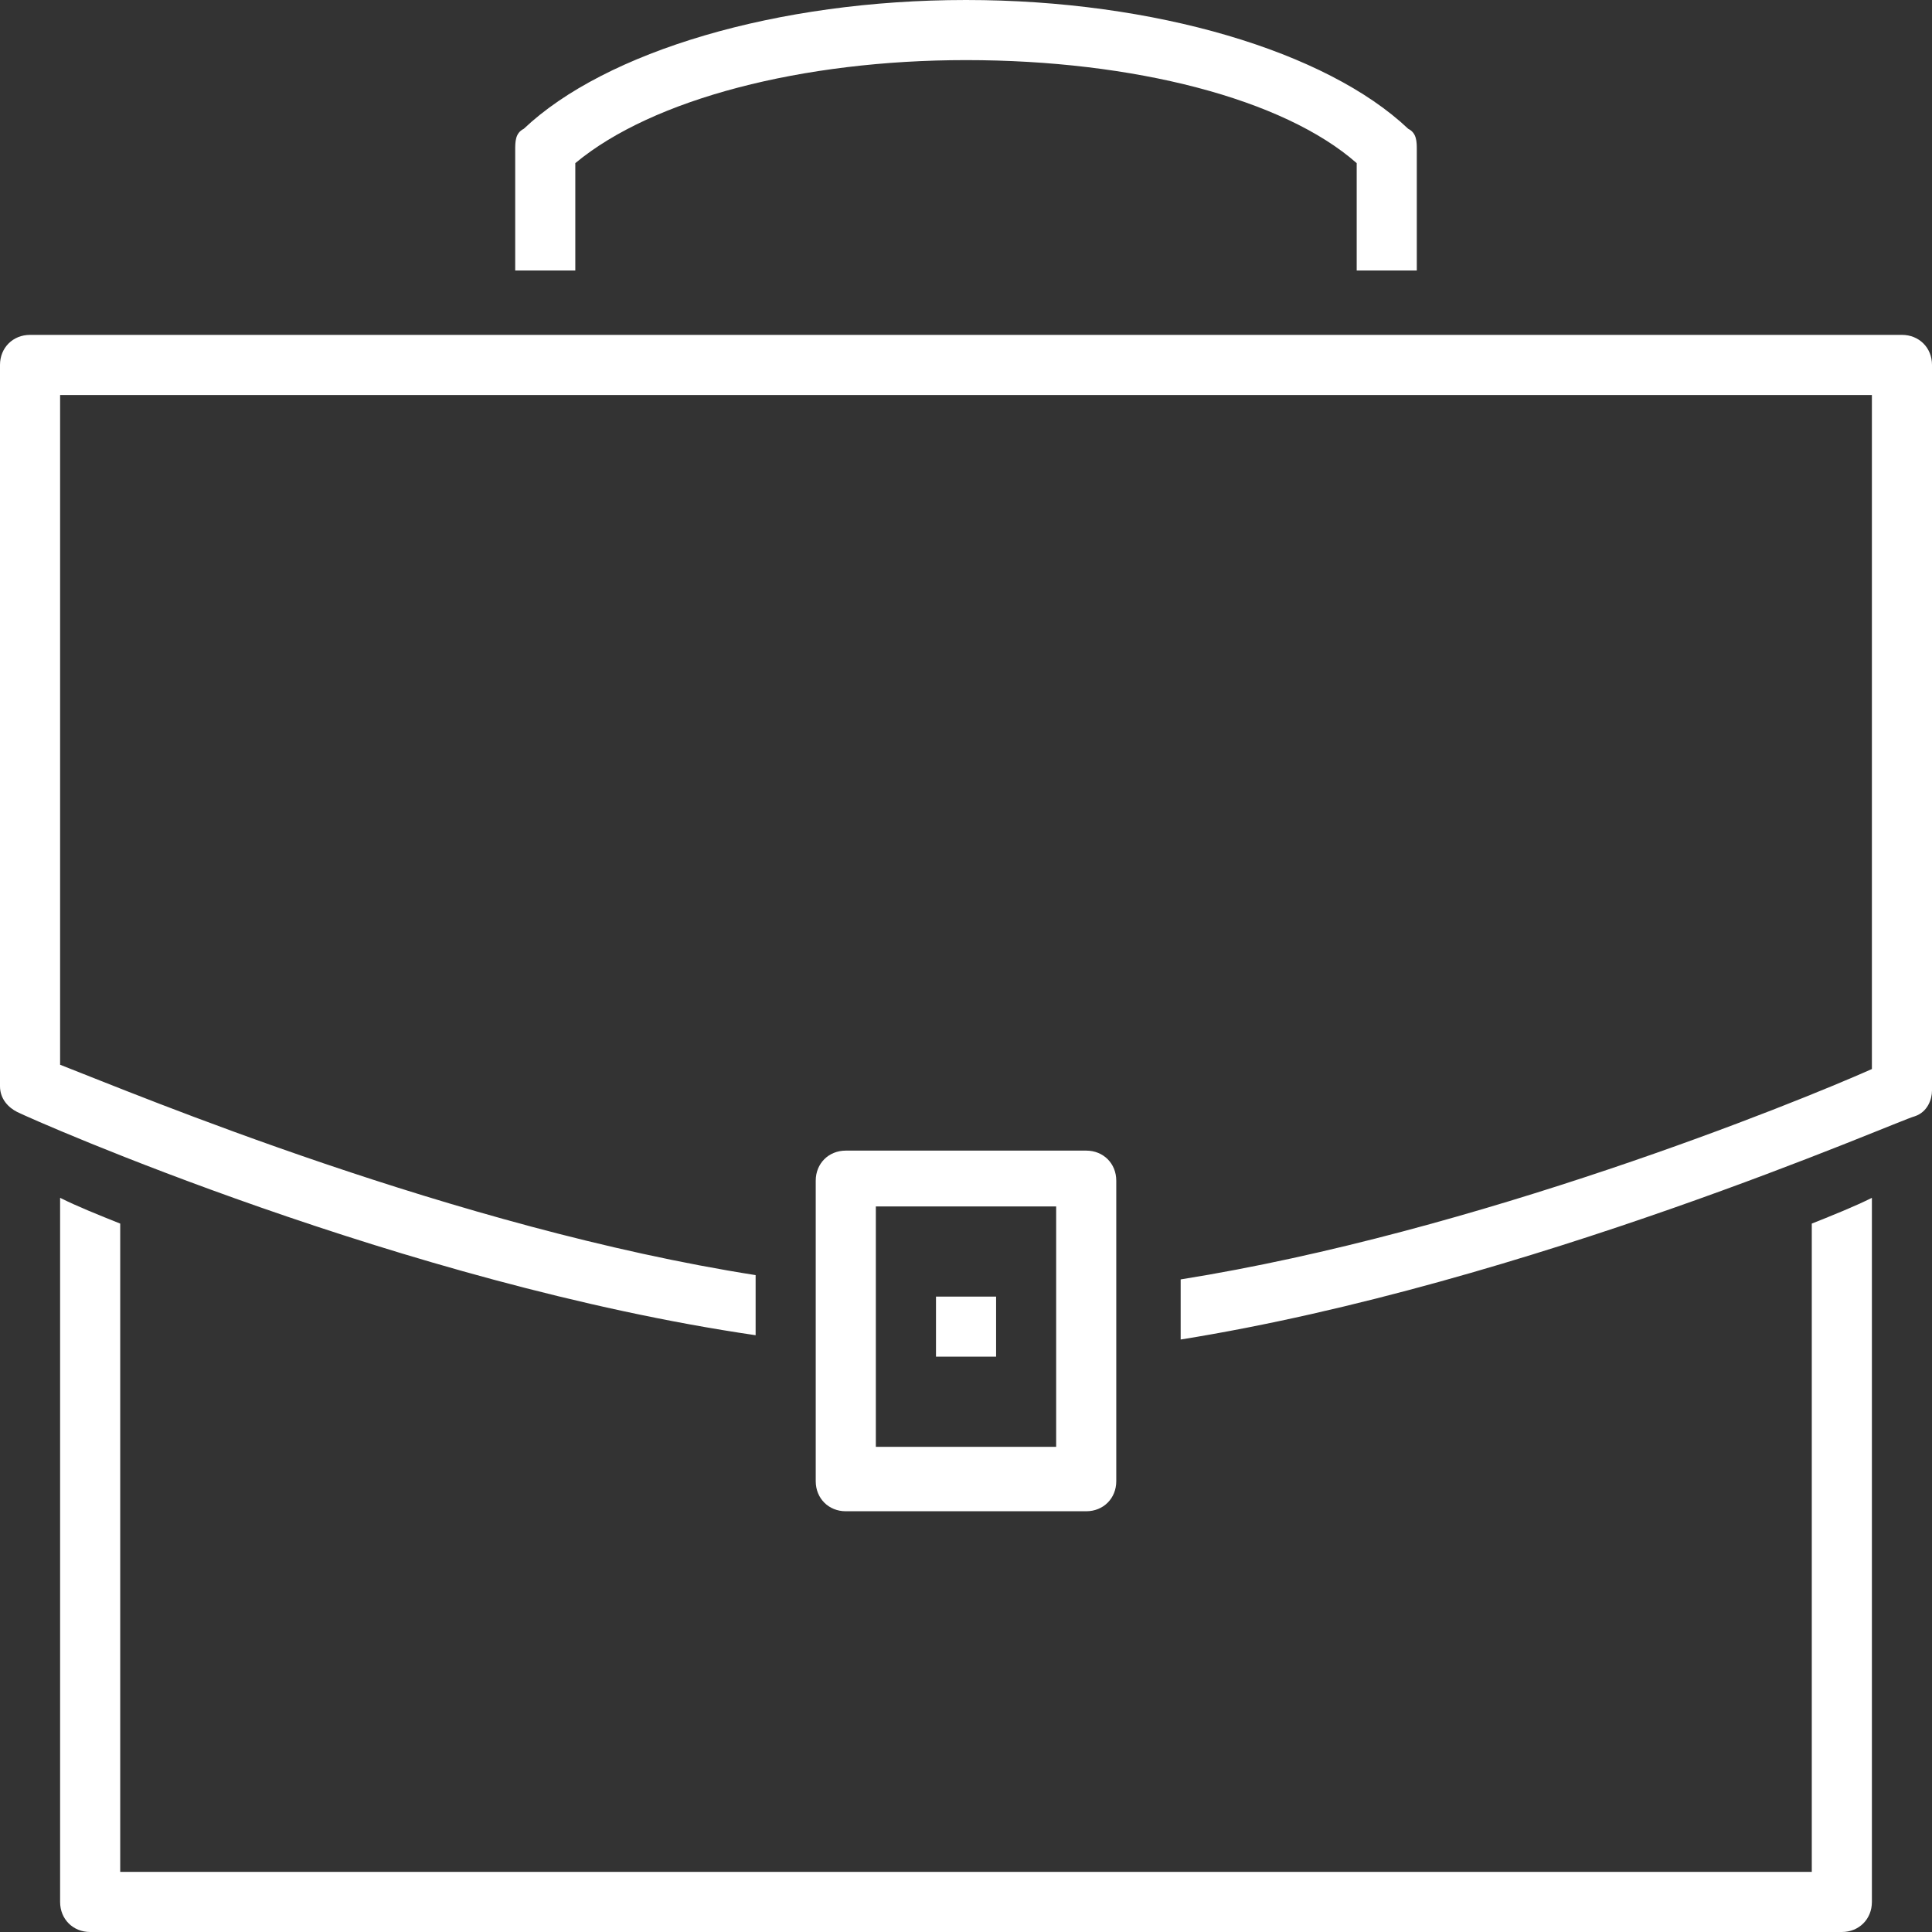
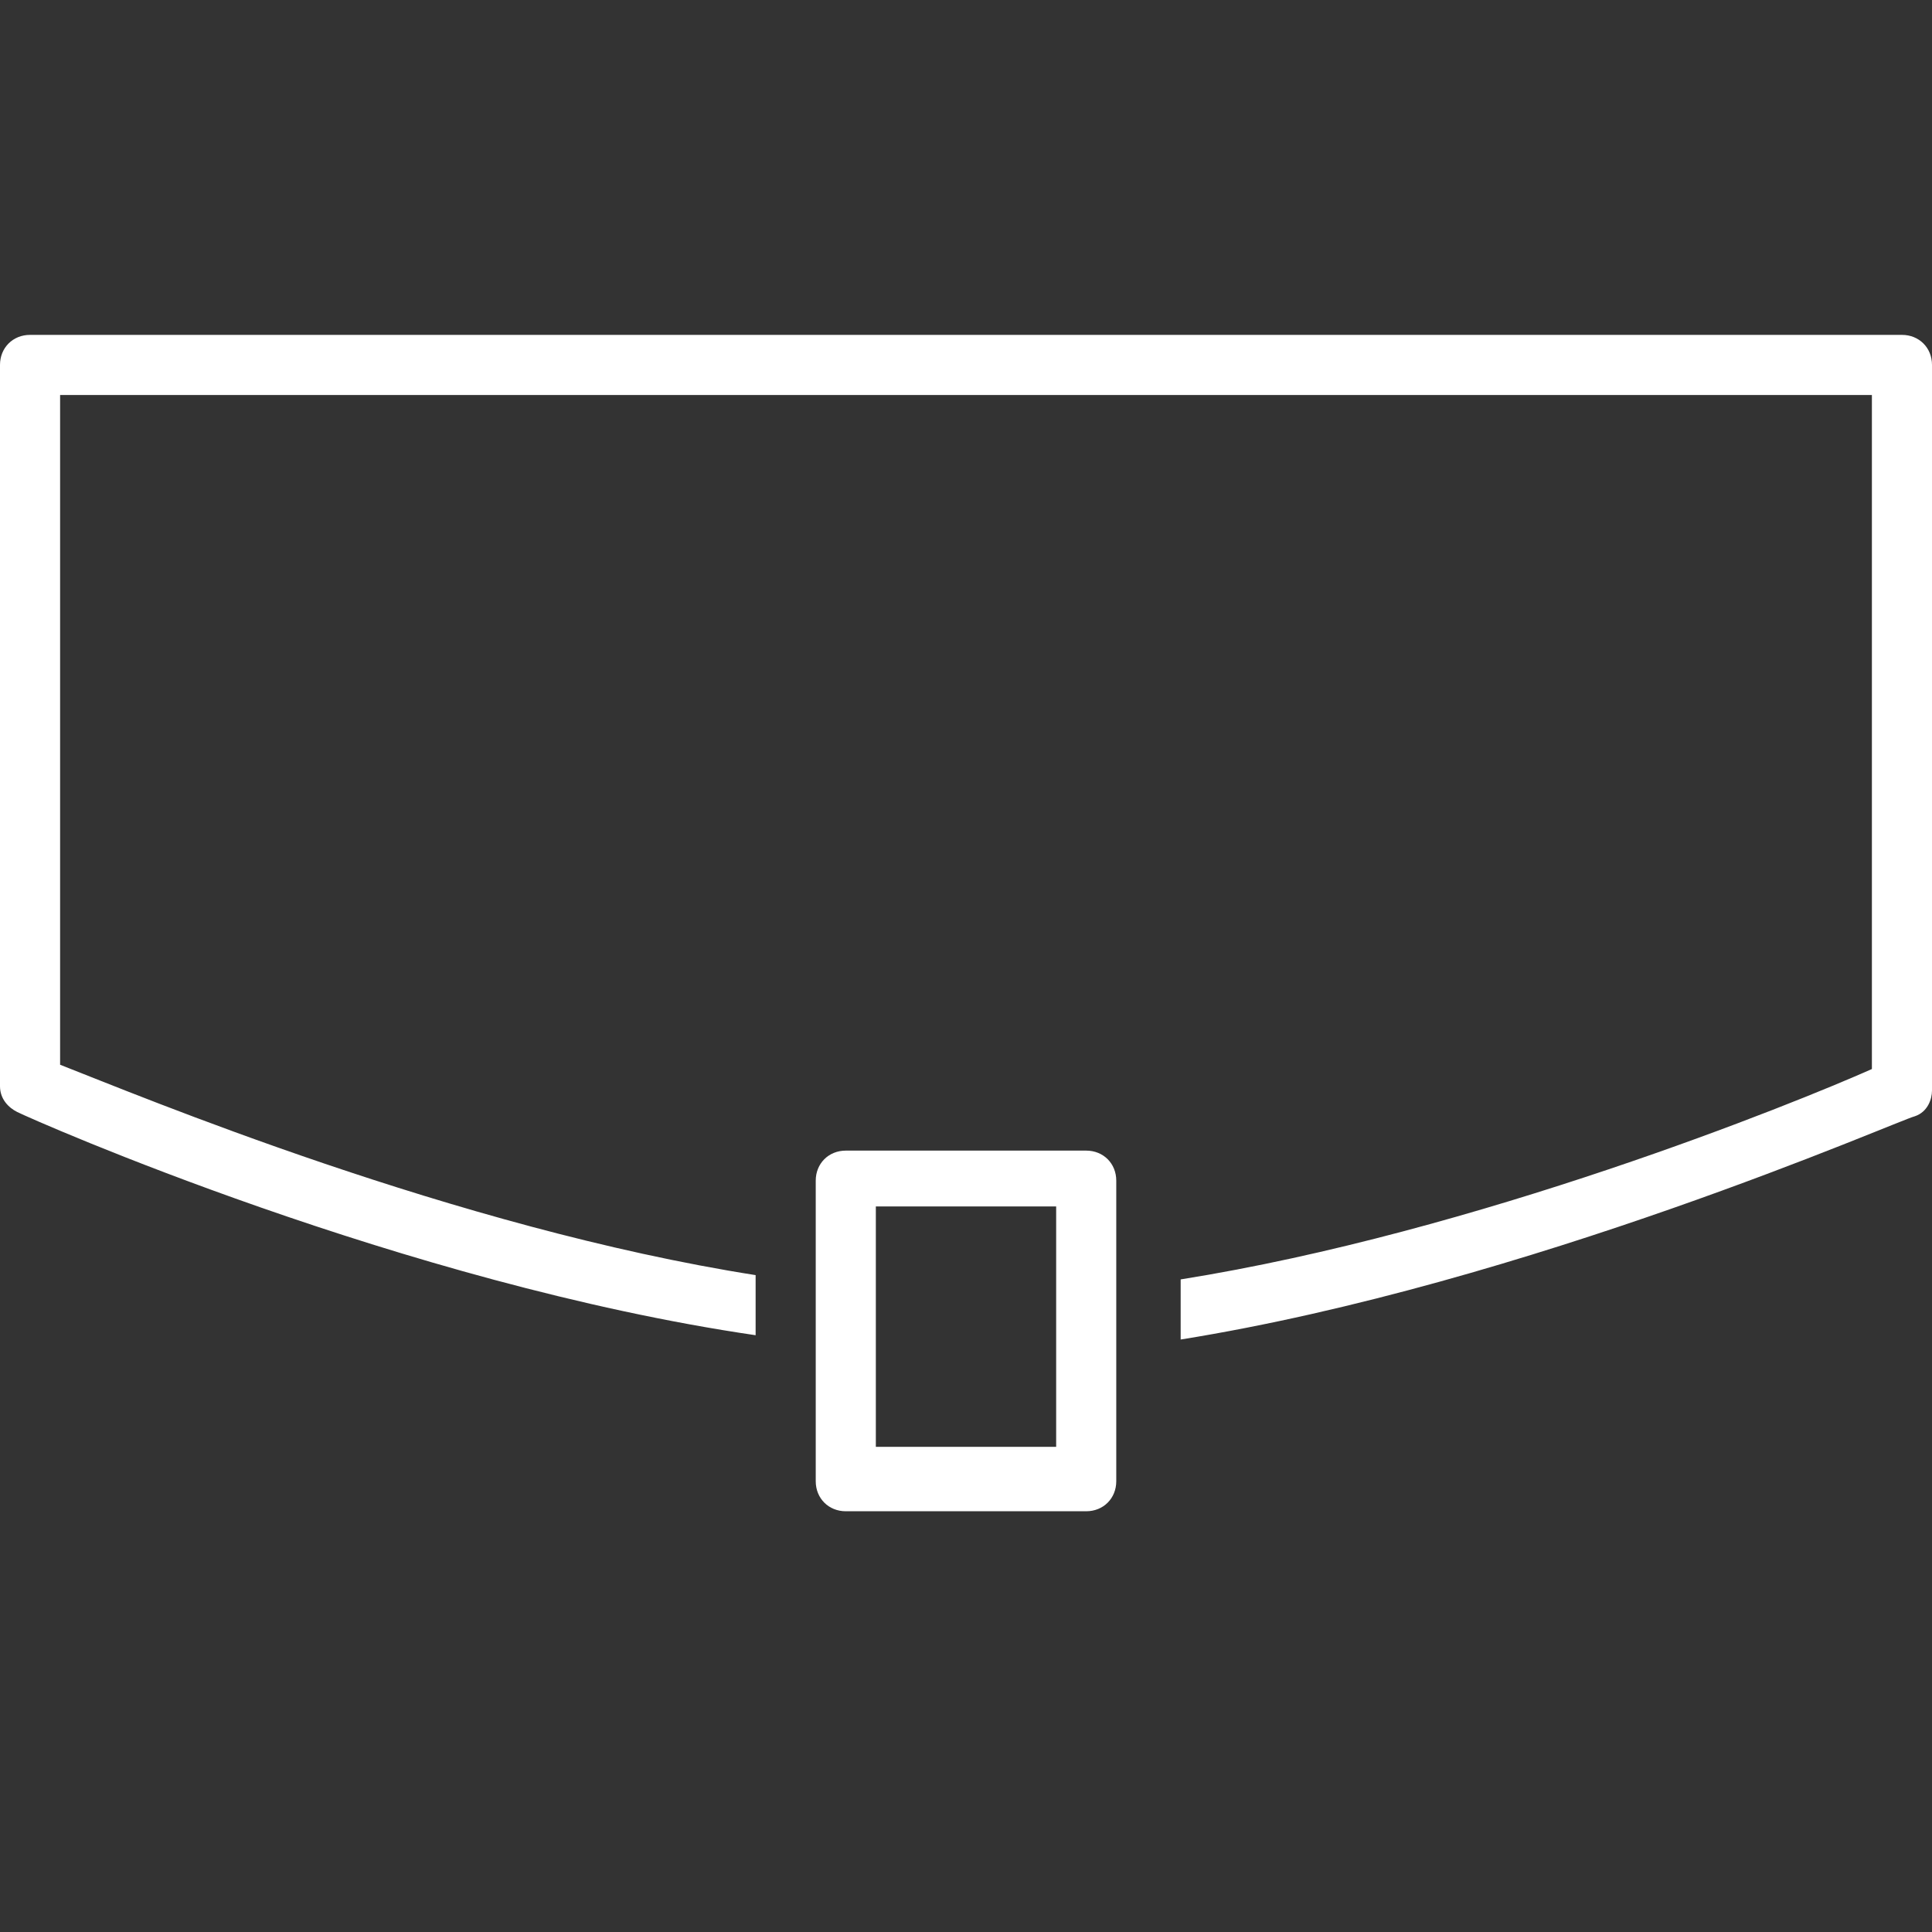
<svg xmlns="http://www.w3.org/2000/svg" width="45" height="45" viewBox="0 0 45 45" fill="none">
  <rect x="0" y="0" width="45" height="45" fill="#333333" stroke="none" />
-   <path d="M42.2 43.6H2.8V28.5C2.3 28.3 1.8 28.1 1.4 27.9V44.3C1.4 44.7 1.7 45 2.1 45H42.9C43.3 45 43.6 44.7 43.6 44.3V27.9C43.2 28.1 42.7 28.3 42.2 28.5V43.6Z" fill="white" />
-   <path d="M13.4 3.8C15.2 2.3 18.7 1.4 22.5 1.4C26.4 1.4 29.9 2.3 31.6 3.8V6.3H33V3.5C33 3.3 33 3.1 32.8 3C30.9 1.2 26.9 0 22.5 0C18.1 0 14.1 1.2 12.2 3C12 3.1 12 3.3 12 3.5V6.3H13.4V3.8Z" fill="white" />
-   <path d="M21.801 30.2V31.6C22.001 31.6 22.301 31.6 22.501 31.6C22.701 31.6 23.001 31.6 23.201 31.6V30.2C23.001 30.2 22.701 30.2 22.501 30.2C22.301 30.2 22.001 30.2 21.801 30.2Z" fill="white" />
  <path d="M44.3 7.8H0.7C0.3 7.8 0 8.1 0 8.5V25.3C0 25.6 0.2 25.8 0.4 25.9C0.8 26.1 9.4 29.9 17.6 31.1V29.7C10.6 28.6 3.2 25.5 1.4 24.8V9.2H43.6V24.9C41.8 25.7 34.4 28.7 27.5 29.8V31.2C35.6 29.9 44.2 26.1 44.6 26C44.9 25.9 45 25.6 45 25.4V8.5C45 8.1 44.7 7.8 44.3 7.8Z" fill="white" />
  <path d="M25.3 35.2C25.7 35.2 26 34.9 26 34.5V27.5C26 27.1 25.7 26.8 25.3 26.8H19.7C19.3 26.8 19 27.1 19 27.5V34.5C19 34.9 19.3 35.2 19.7 35.2H25.3ZM20.4 28.1H24.6V33.7H20.4V28.1Z" fill="white" />
</svg>